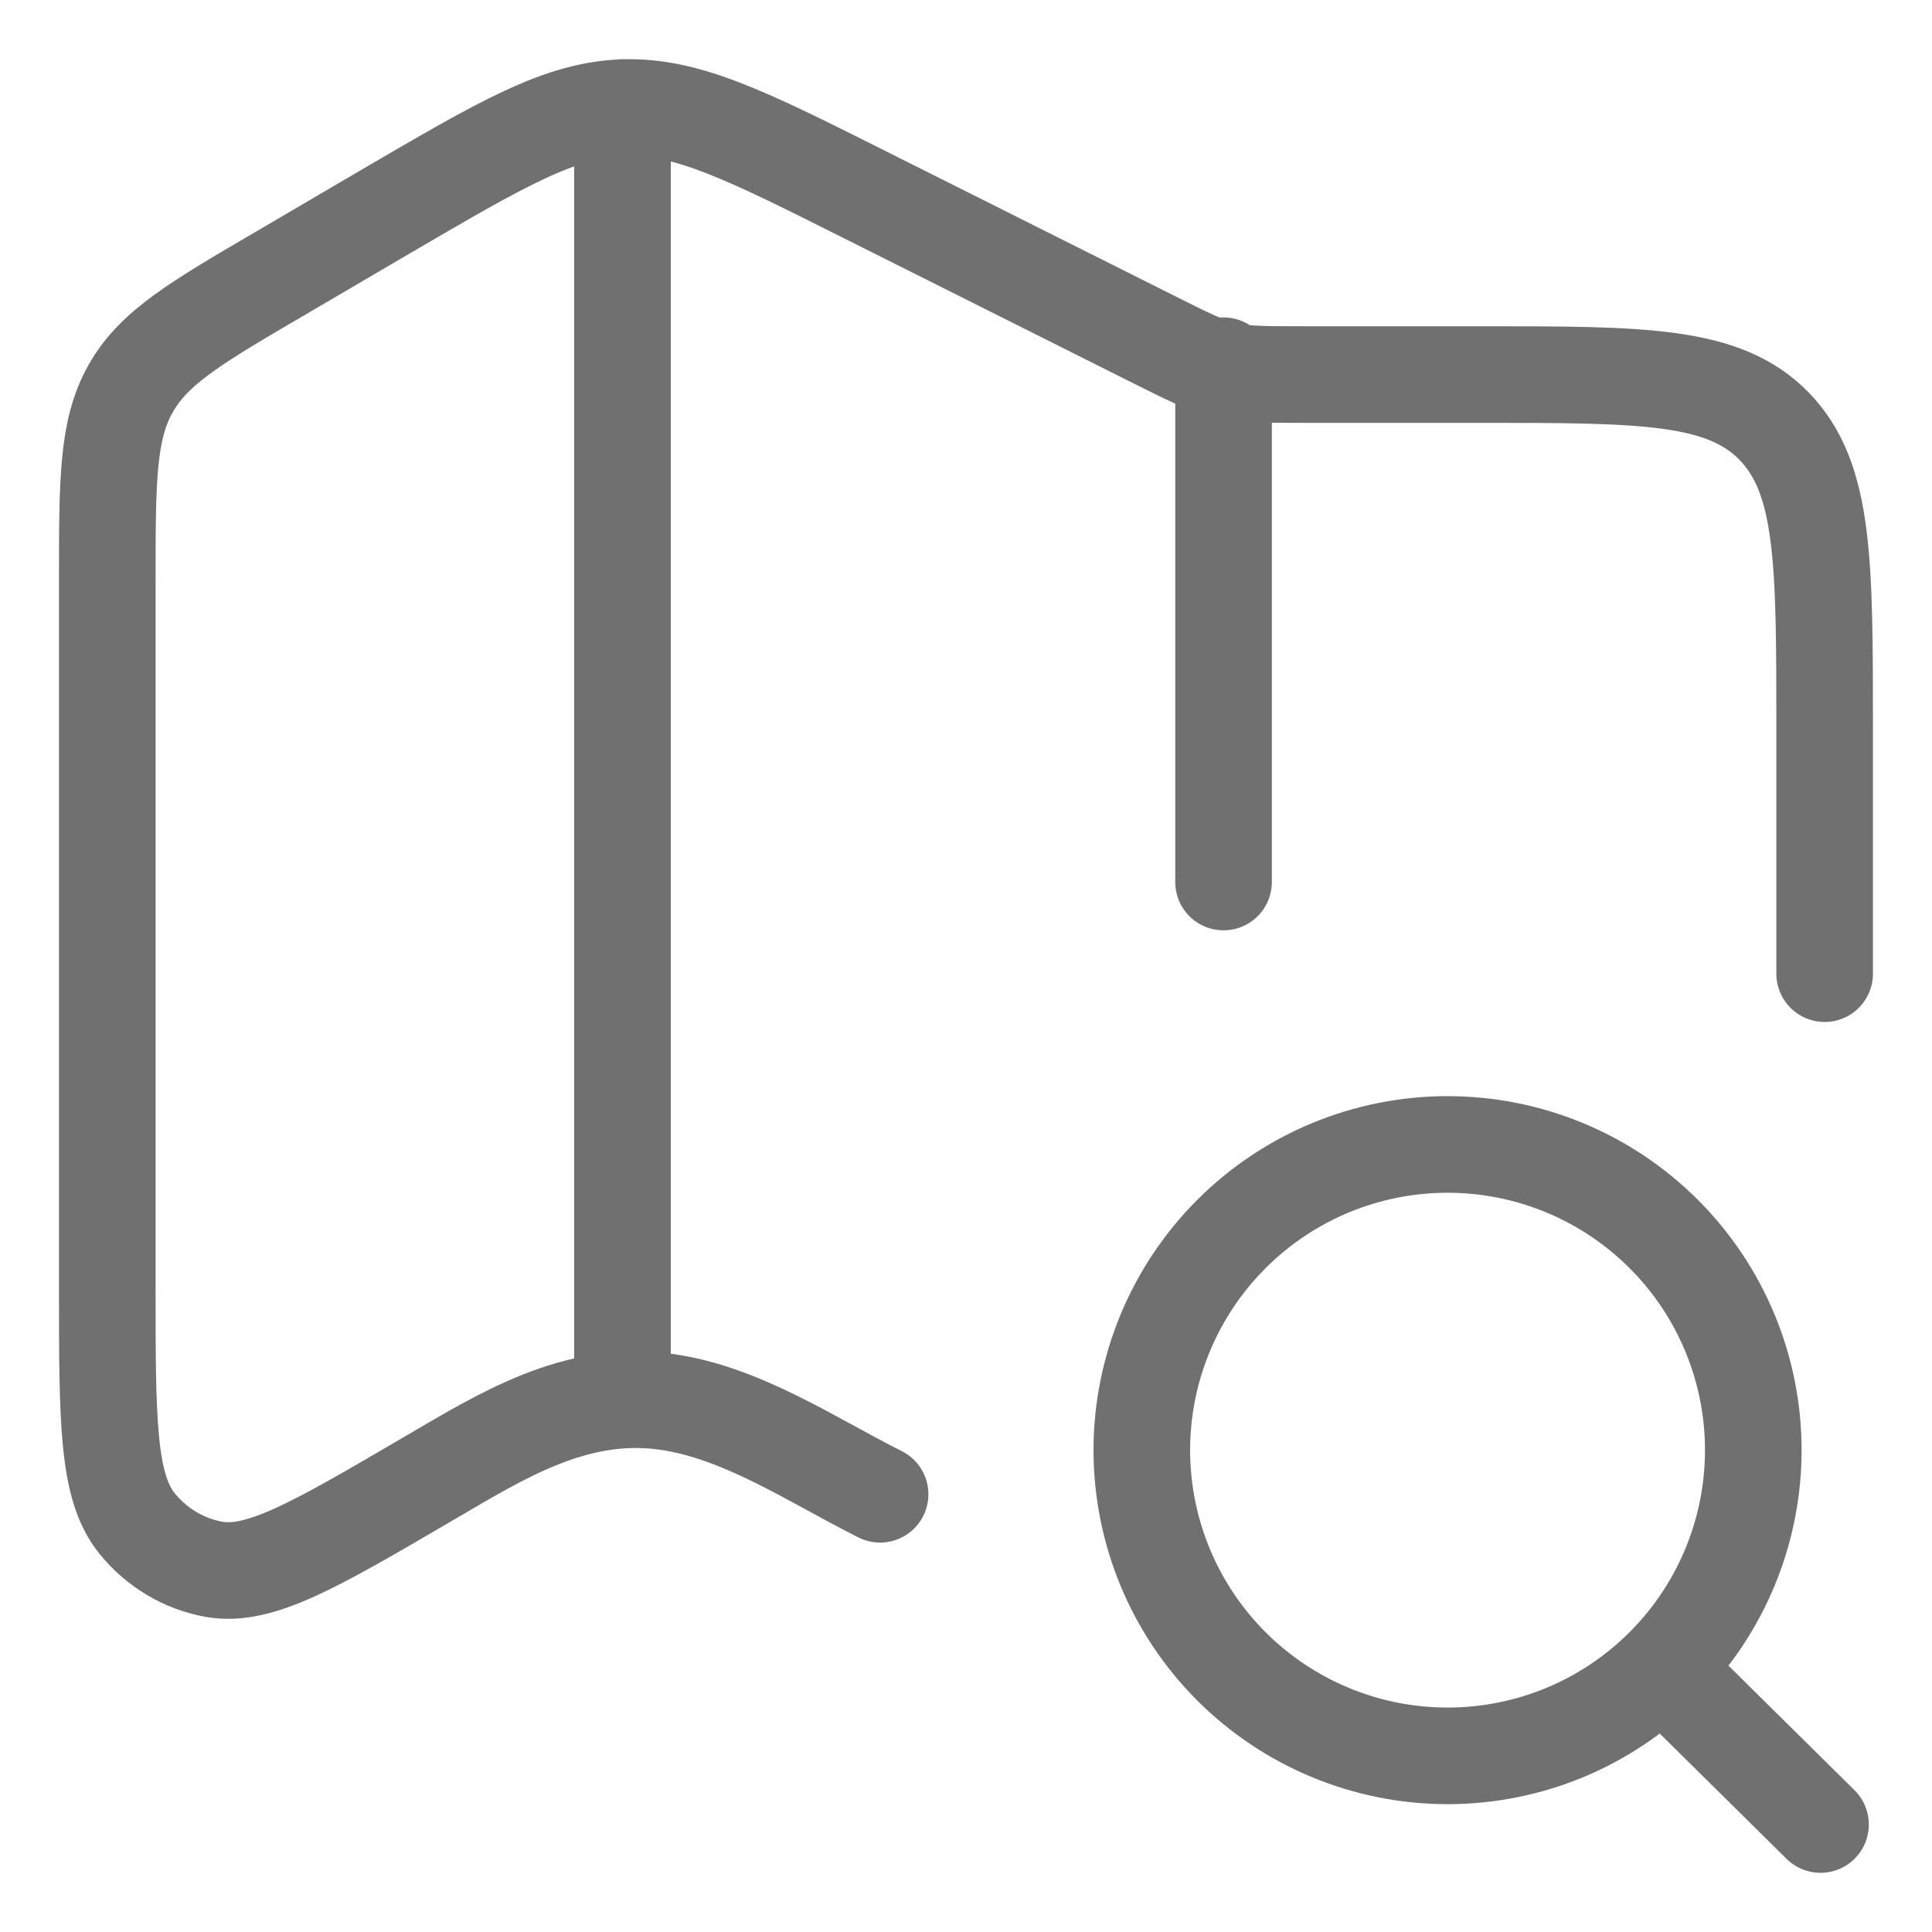
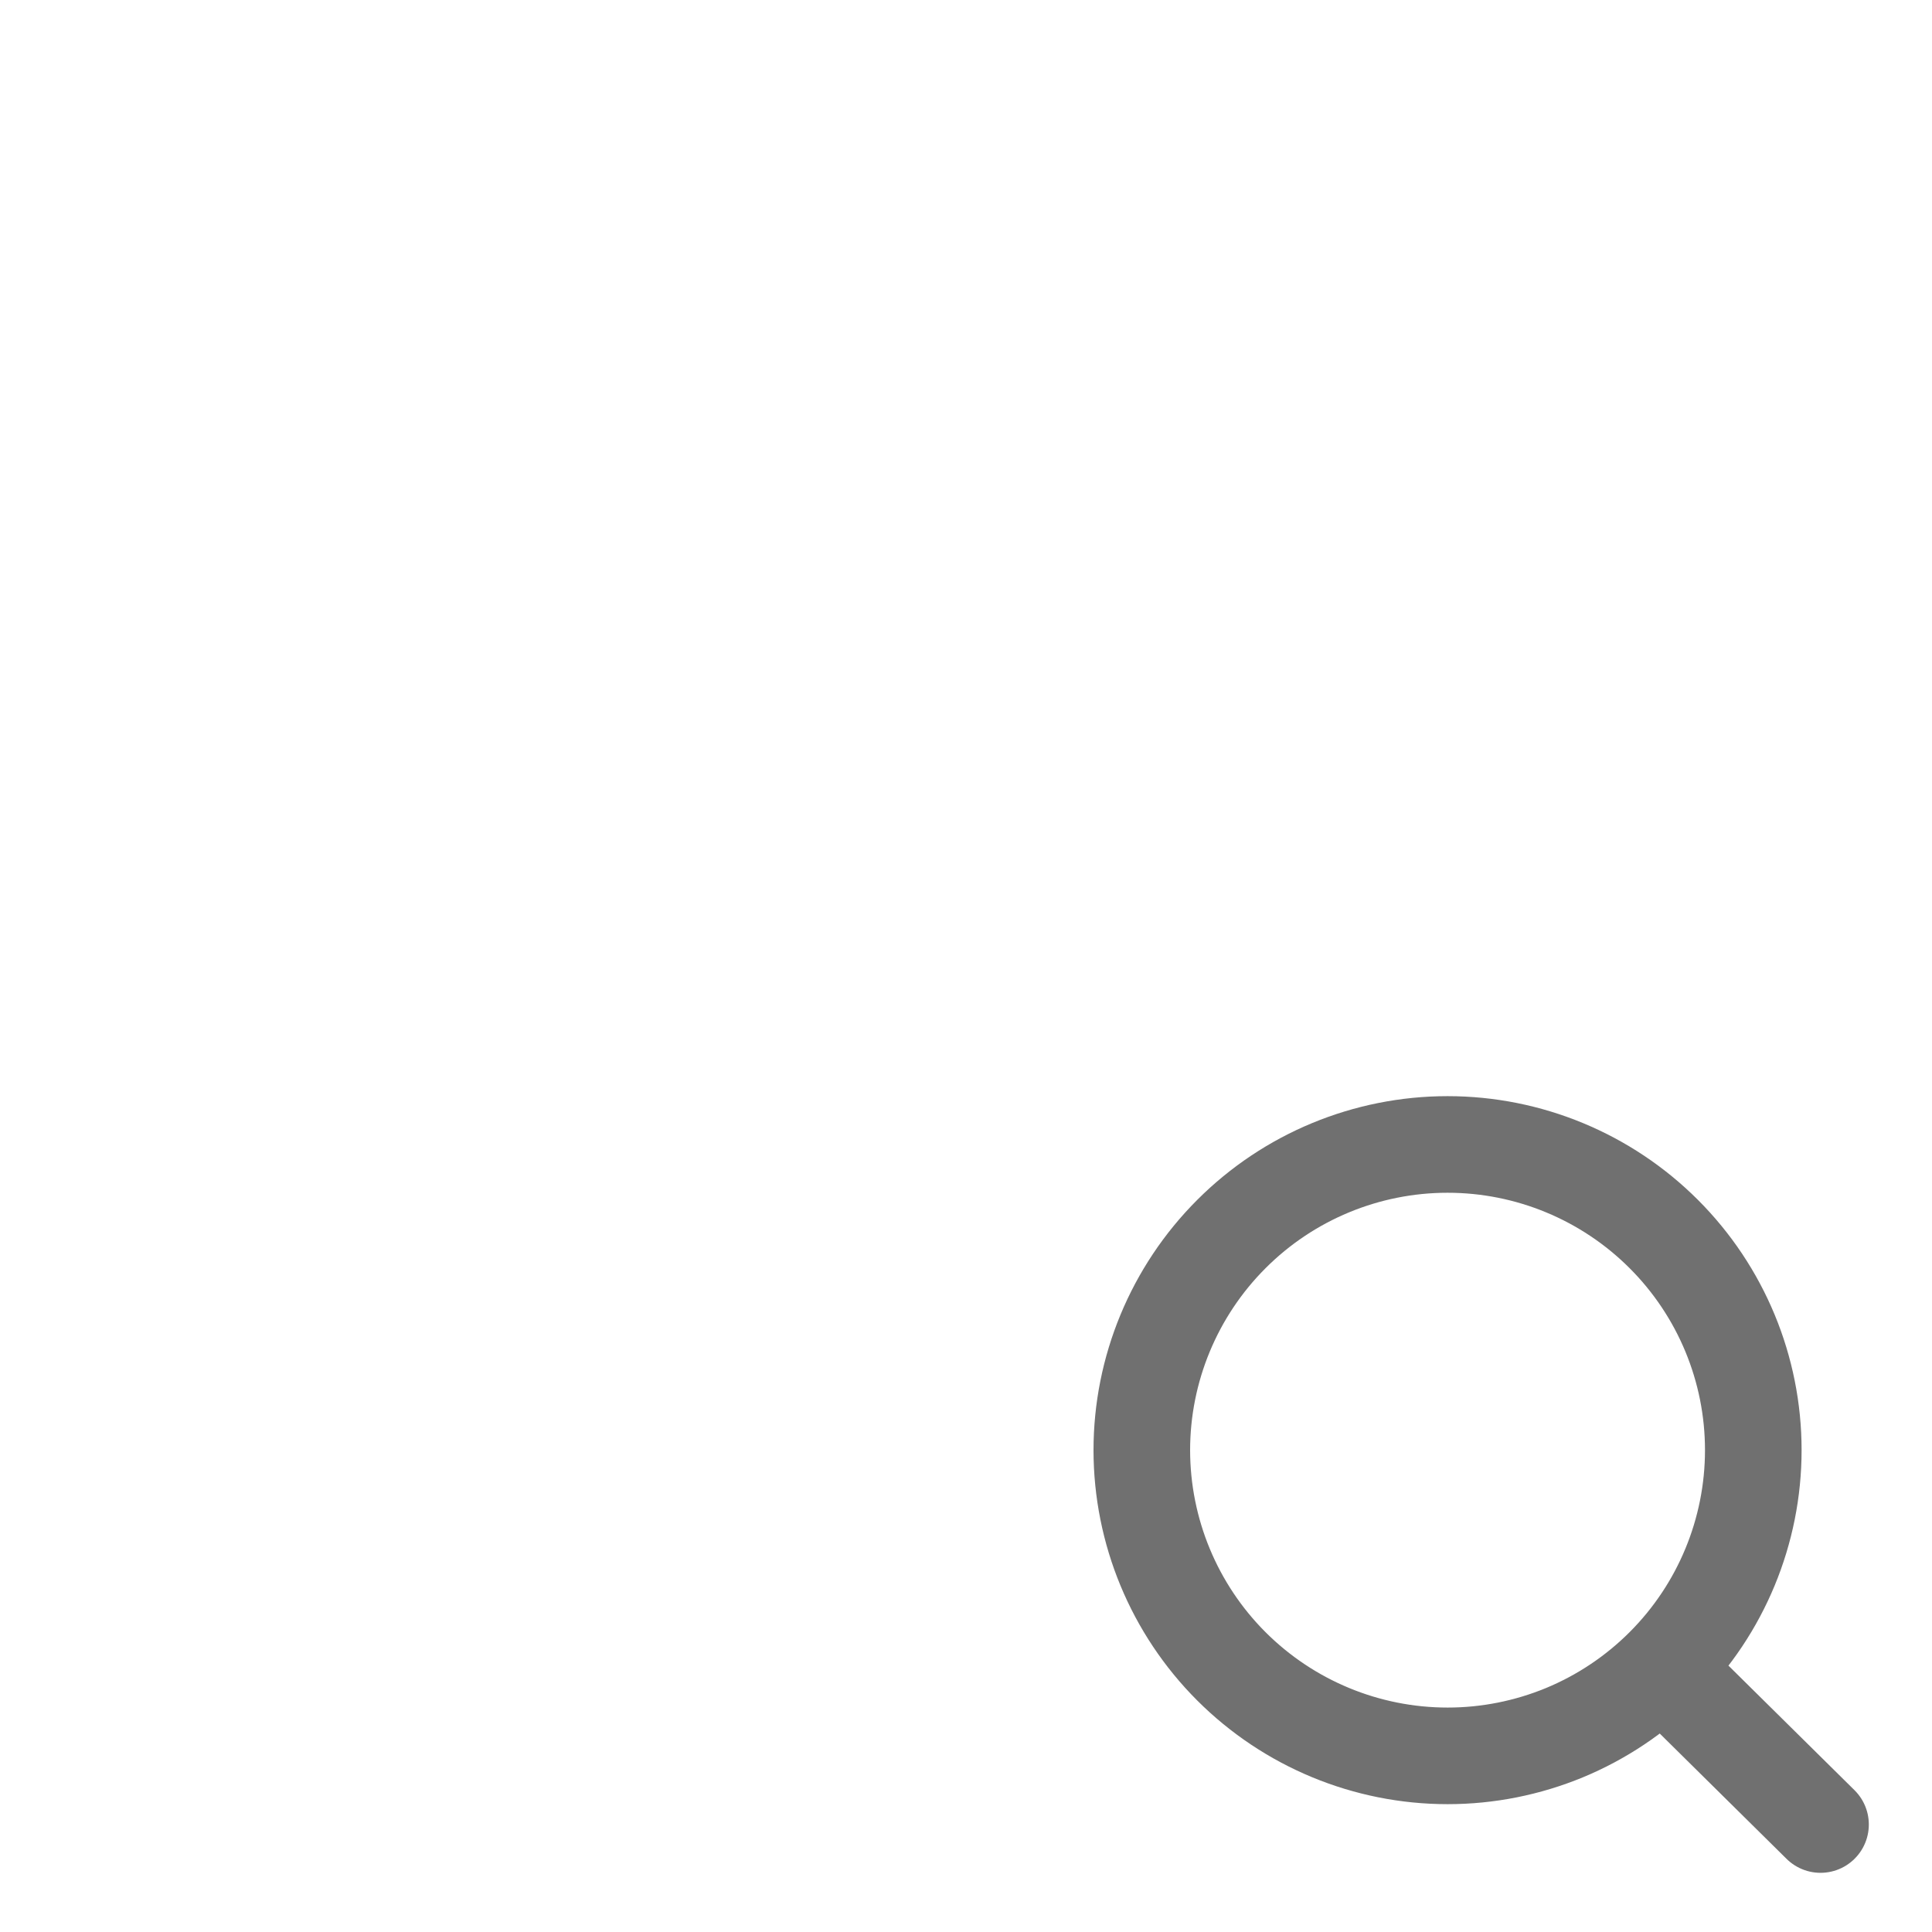
<svg xmlns="http://www.w3.org/2000/svg" width="30" height="30" viewBox="0 0 30 30" fill="none">
-   <path d="M28.333 15.119V11.315C28.333 8.723 28.333 7.427 27.551 6.621C26.77 5.816 25.514 5.816 22.999 5.816H20.227C19.005 5.816 18.994 5.813 17.894 5.261L13.453 3.035C11.598 2.104 10.67 1.639 9.682 1.671C8.694 1.703 7.799 2.228 6.003 3.277L4.367 4.236C3.049 5.007 2.39 5.392 2.029 6.033C1.666 6.675 1.666 7.456 1.666 9.017V19.999C1.666 22.051 1.666 23.077 2.122 23.648C2.426 24.028 2.851 24.283 3.322 24.368C4.029 24.495 4.895 23.989 6.626 22.976C7.802 22.288 8.933 21.573 10.339 21.767C11.518 21.929 12.613 22.675 13.666 23.203M9.666 1.669V21.715M18.999 5.679V13.696" stroke="#707070" stroke-width="1.5" stroke-linecap="round" stroke-linejoin="round" />
  <path d="M25.809 25.9L28.269 28.331M27.225 22.517C27.225 23.776 26.725 24.984 25.835 25.874C25.394 26.315 24.871 26.665 24.295 26.904C23.719 27.142 23.102 27.265 22.479 27.265C21.219 27.265 20.012 26.765 19.121 25.875C18.231 24.985 17.731 23.778 17.73 22.519C17.73 21.26 18.231 20.052 19.121 19.162C20.011 18.271 21.219 17.771 22.478 17.771C23.737 17.771 24.944 18.271 25.835 19.162C26.725 20.052 27.225 21.258 27.225 22.517Z" stroke="#707070" stroke-width="1.5" stroke-linecap="round" stroke-linejoin="round" />
</svg>